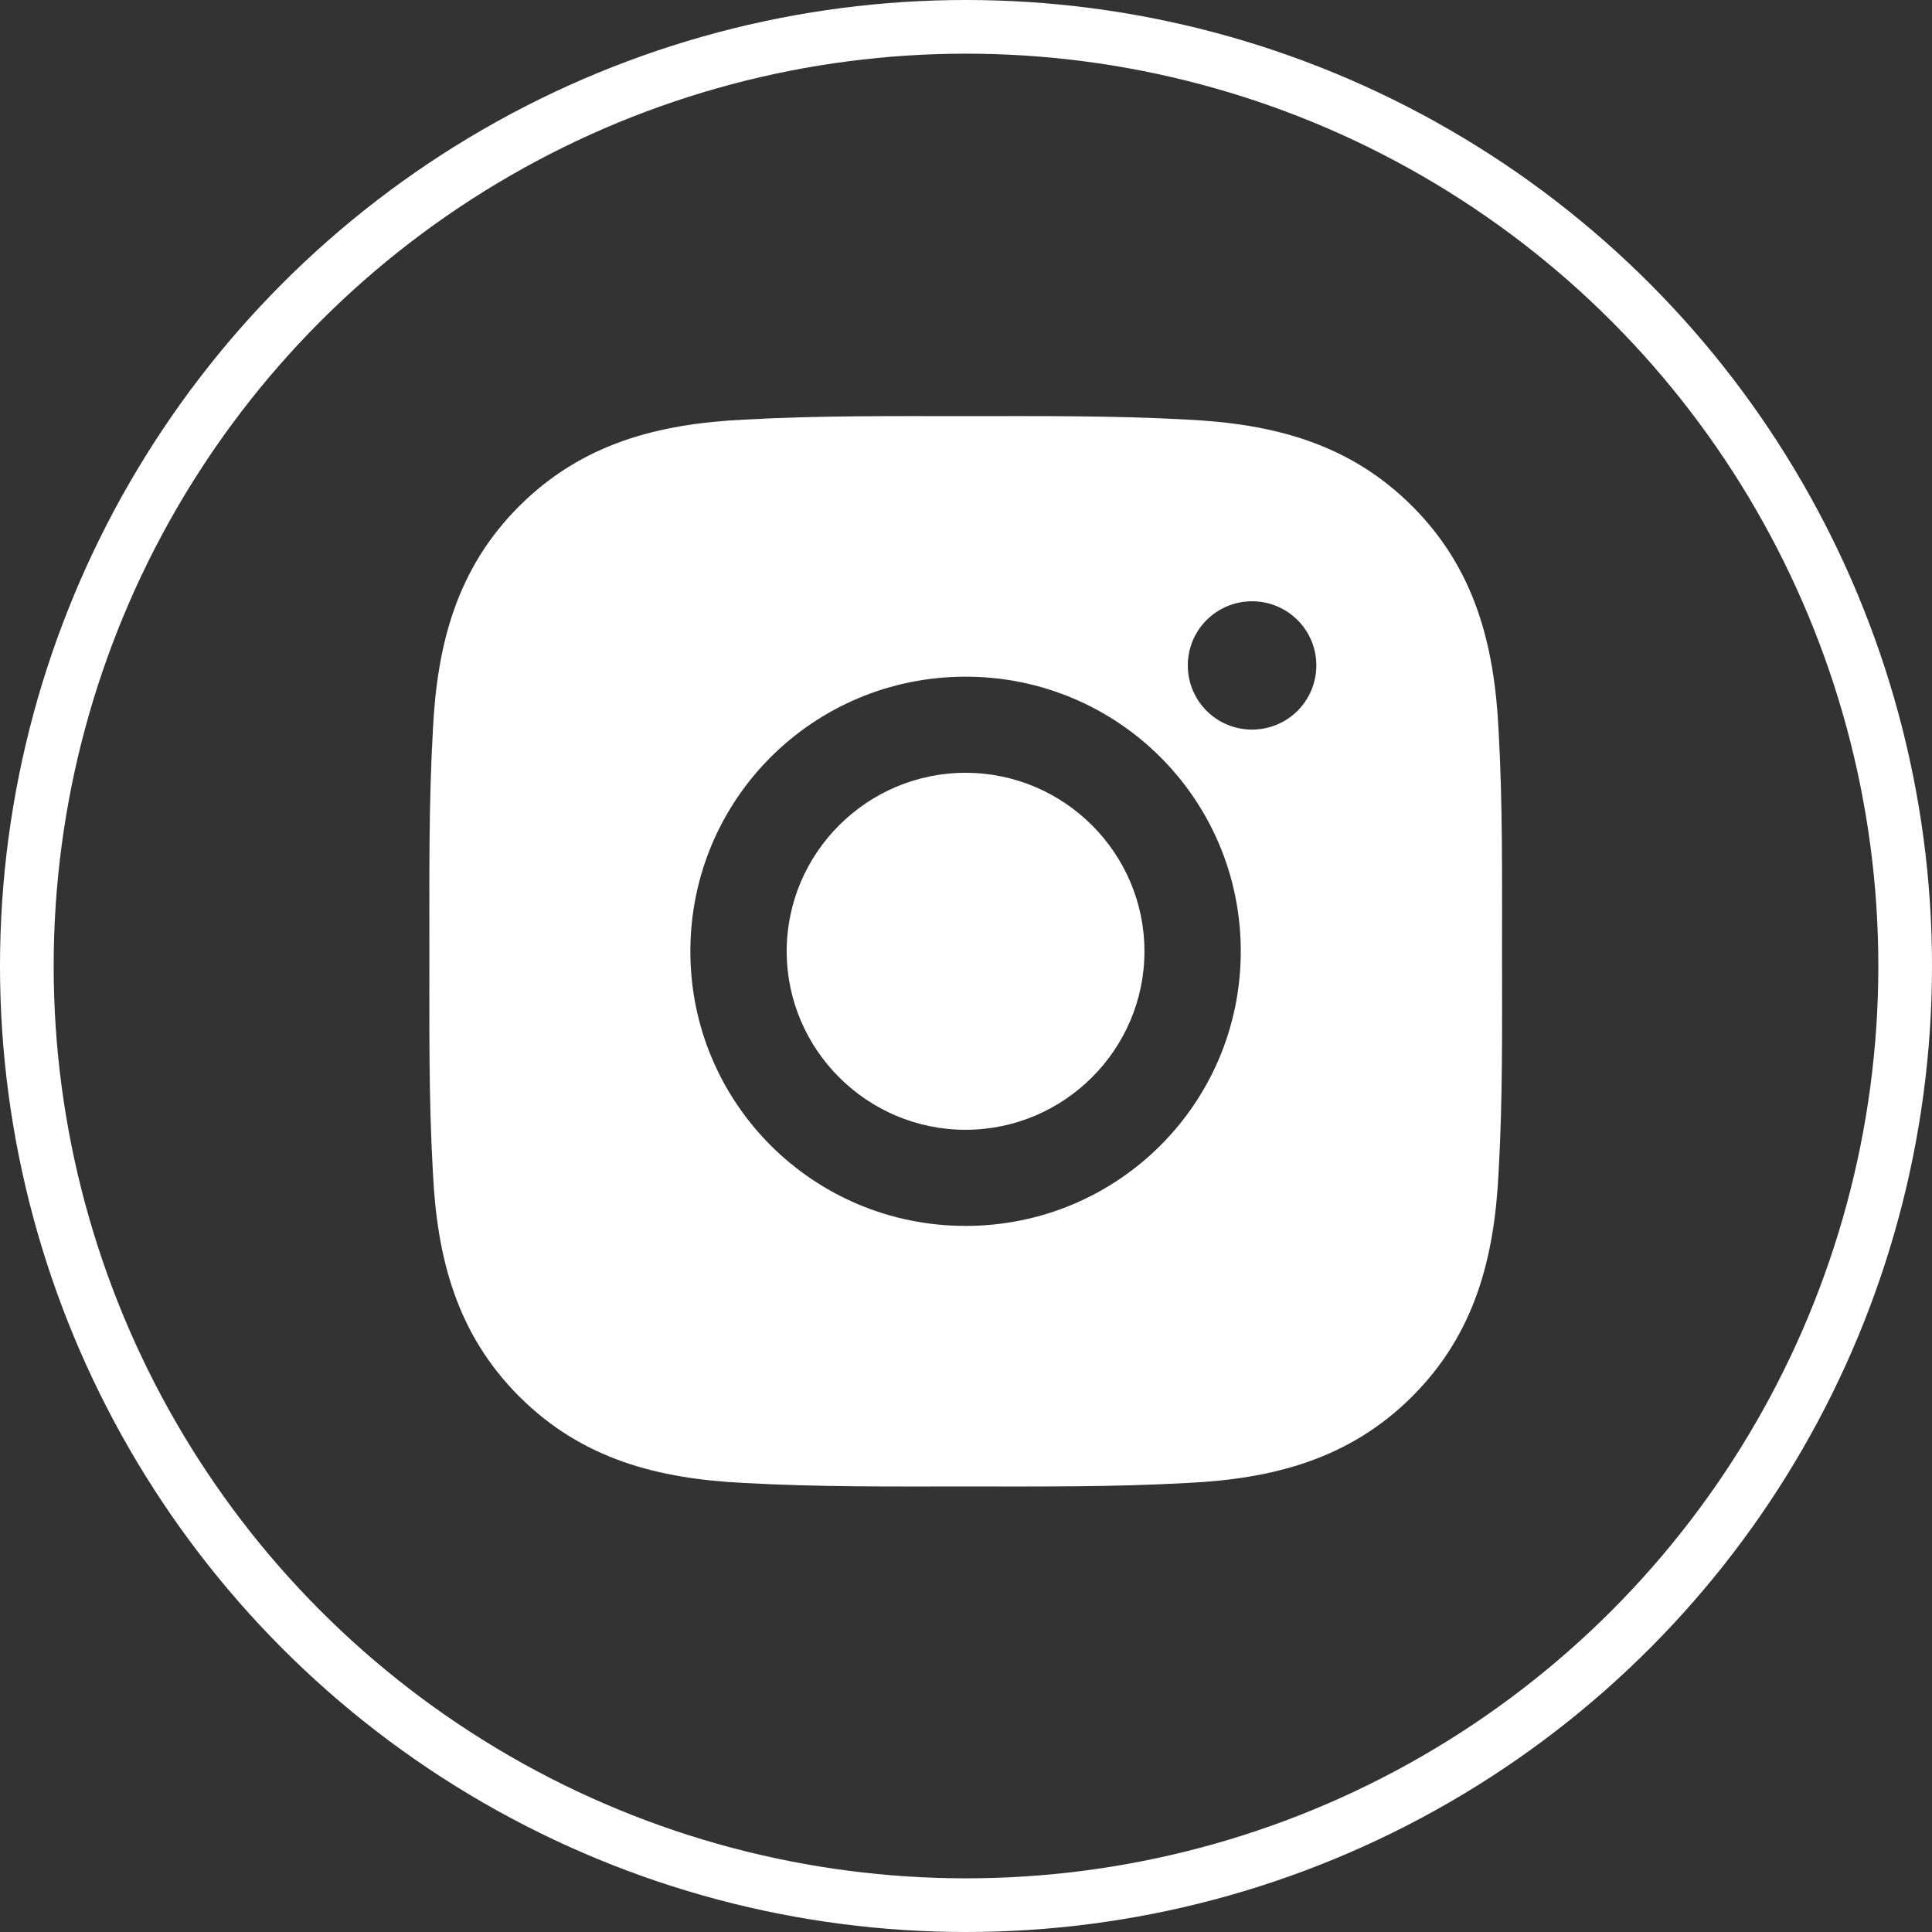
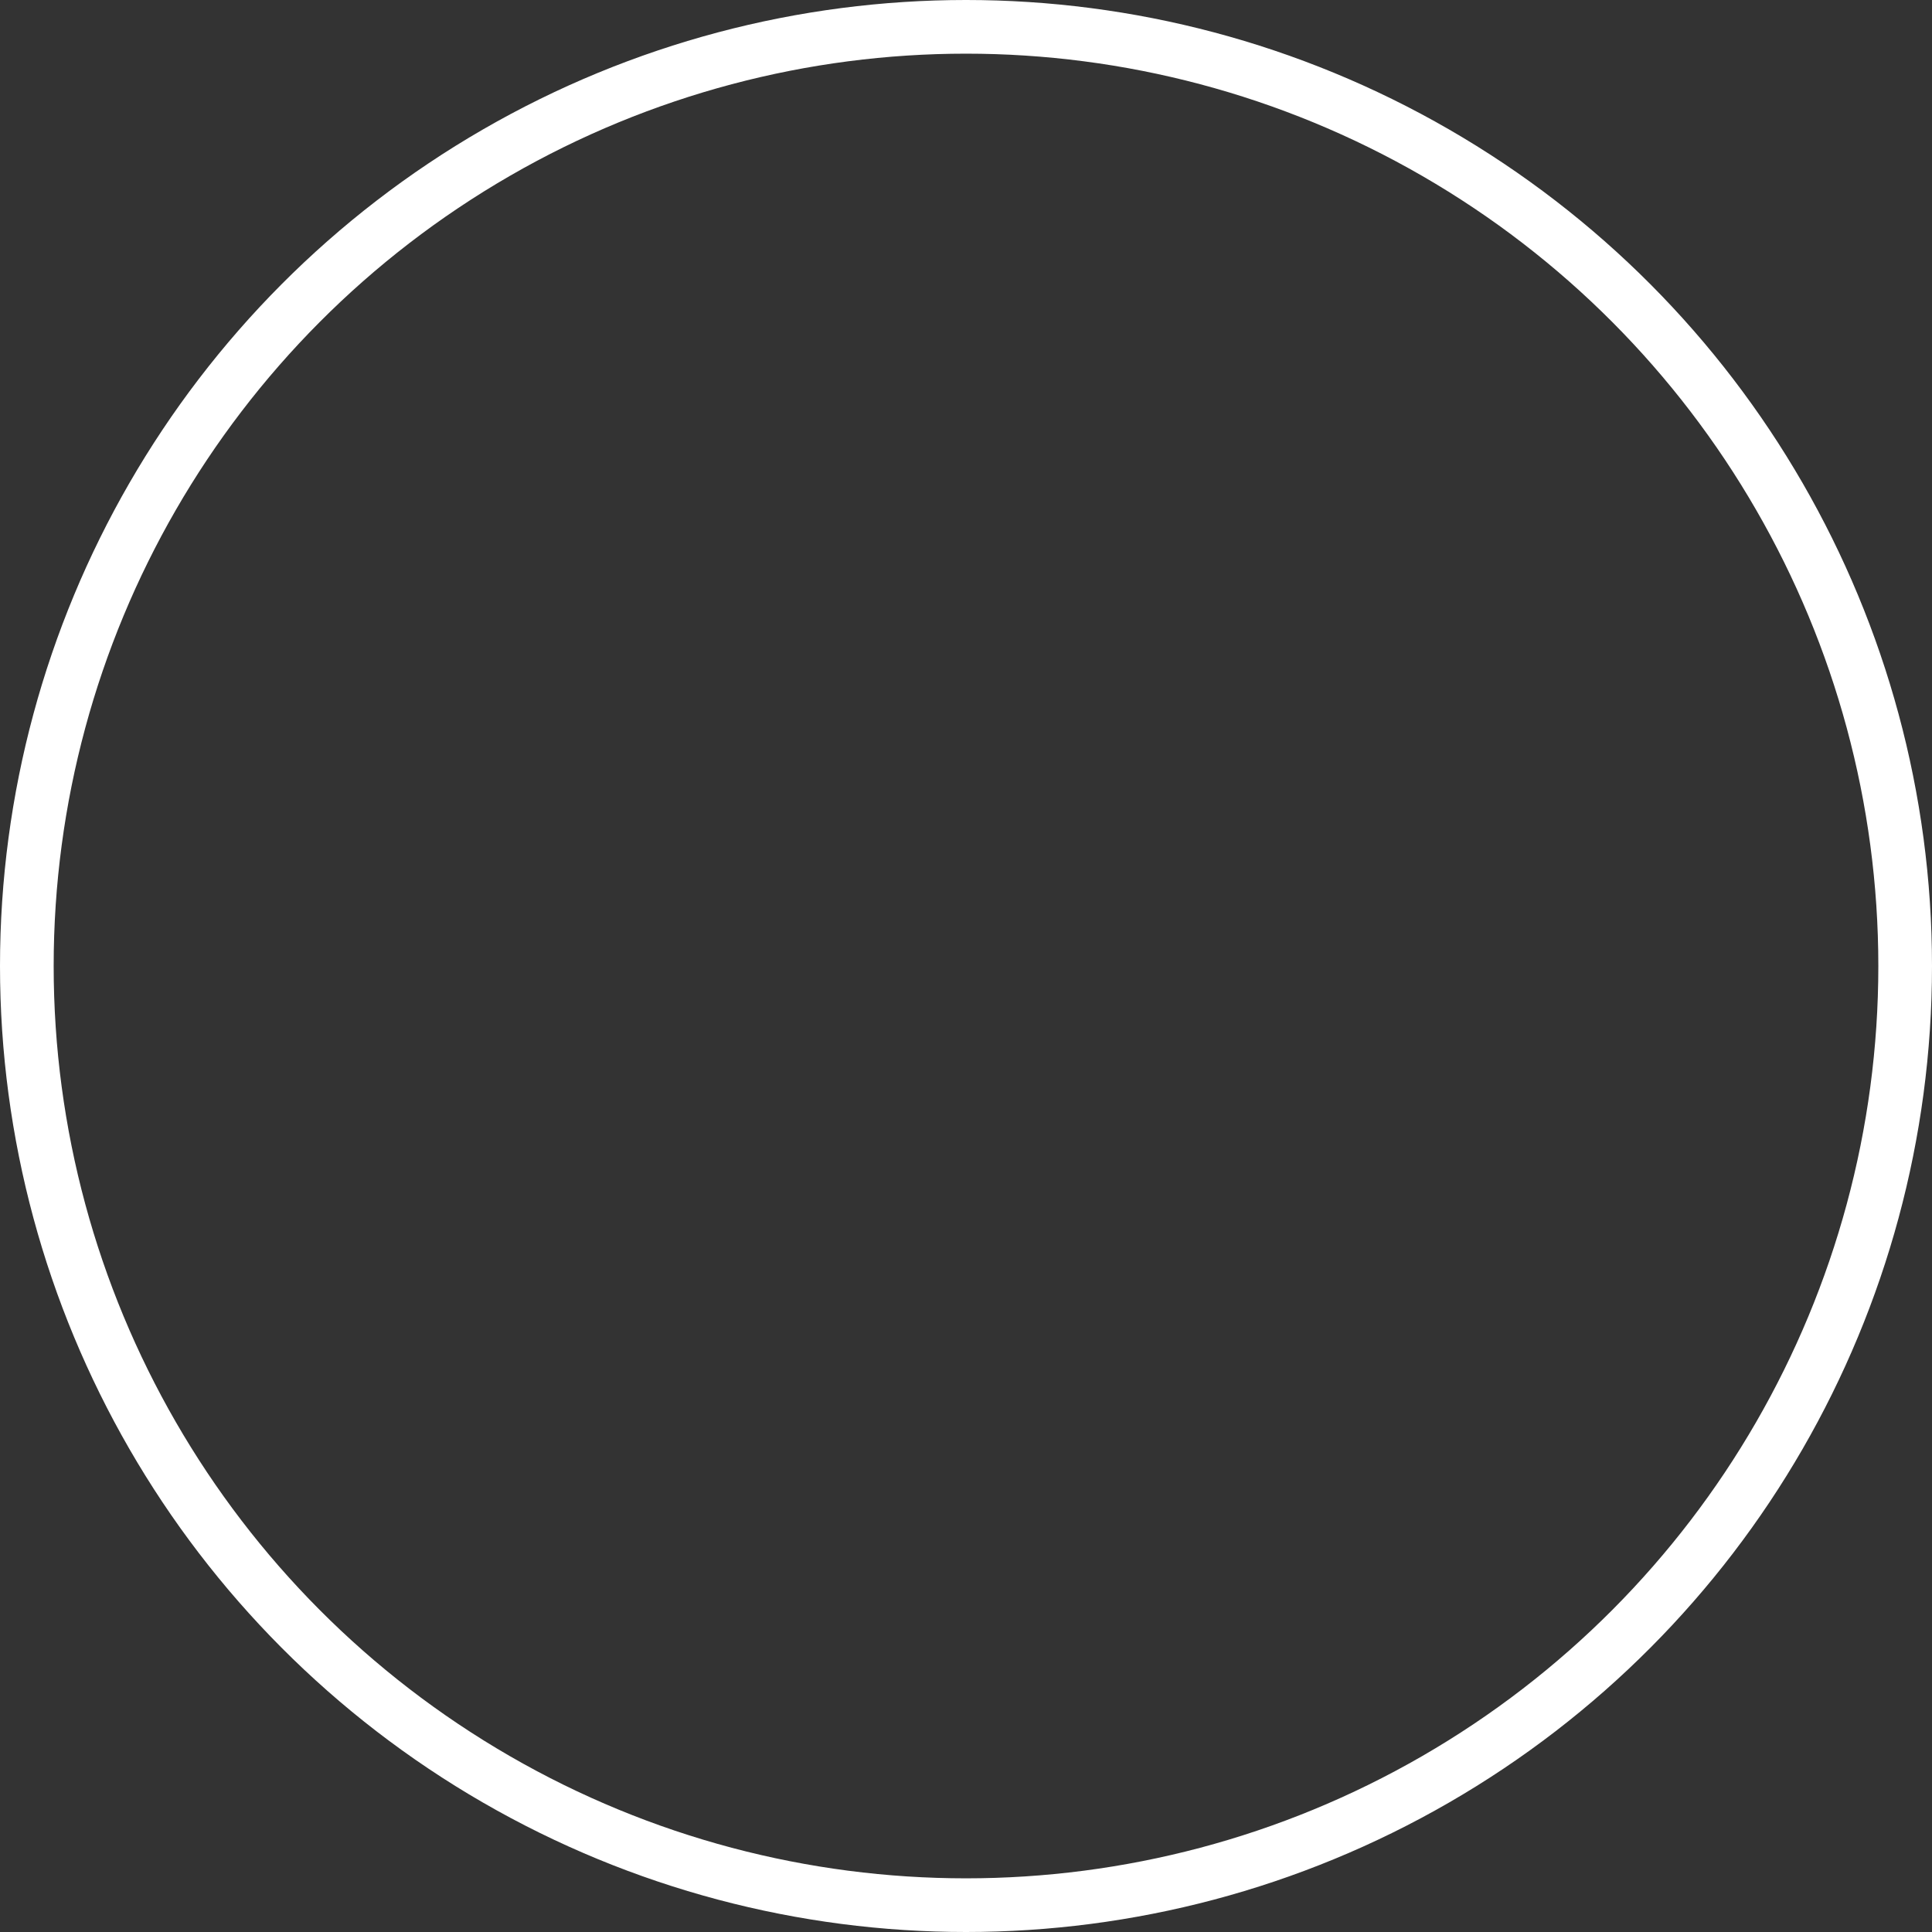
<svg xmlns="http://www.w3.org/2000/svg" width="36" height="36" viewBox="0 0 36 36" fill="none">
  <rect x="0" y="0" width="36" height="36" fill="#333333" stroke="none" />
-   <path d="M17.992 14.4C16.157 14.4 14.659 15.895 14.659 17.726C14.659 19.557 16.157 21.052 17.992 21.052C19.827 21.052 21.325 19.557 21.325 17.726C21.325 15.895 19.827 14.4 17.992 14.4ZM27.988 17.726C27.988 16.349 28.001 14.984 27.924 13.61C27.846 12.013 27.481 10.596 26.311 9.428C25.138 8.258 23.72 7.896 22.12 7.819C20.74 7.742 19.372 7.754 17.995 7.754C16.614 7.754 15.247 7.742 13.869 7.819C12.269 7.896 10.849 8.261 9.678 9.428C8.506 10.598 8.143 12.013 8.066 13.61C7.988 14.987 8.001 16.351 8.001 17.726C8.001 19.101 7.988 20.468 8.066 21.843C8.143 23.439 8.508 24.856 9.678 26.024C10.851 27.194 12.269 27.556 13.869 27.633C15.249 27.71 16.617 27.698 17.995 27.698C19.375 27.698 20.742 27.71 22.12 27.633C23.72 27.556 25.141 27.191 26.311 26.024C27.483 24.854 27.846 23.439 27.924 21.843C28.003 20.468 27.988 19.103 27.988 17.726ZM17.992 22.843C15.154 22.843 12.864 20.558 12.864 17.726C12.864 14.894 15.154 12.609 17.992 12.609C20.83 12.609 23.12 14.894 23.12 17.726C23.12 20.558 20.83 22.843 17.992 22.843ZM23.33 13.595C22.668 13.595 22.133 13.061 22.133 12.399C22.133 11.738 22.668 11.204 23.33 11.204C23.993 11.204 24.528 11.738 24.528 12.399C24.528 12.556 24.497 12.712 24.437 12.857C24.377 13.002 24.289 13.134 24.178 13.245C24.066 13.356 23.934 13.444 23.789 13.504C23.643 13.564 23.488 13.595 23.33 13.595Z" fill="white" />
  <circle cx="18" cy="18" r="17.5" stroke="white" />
</svg>